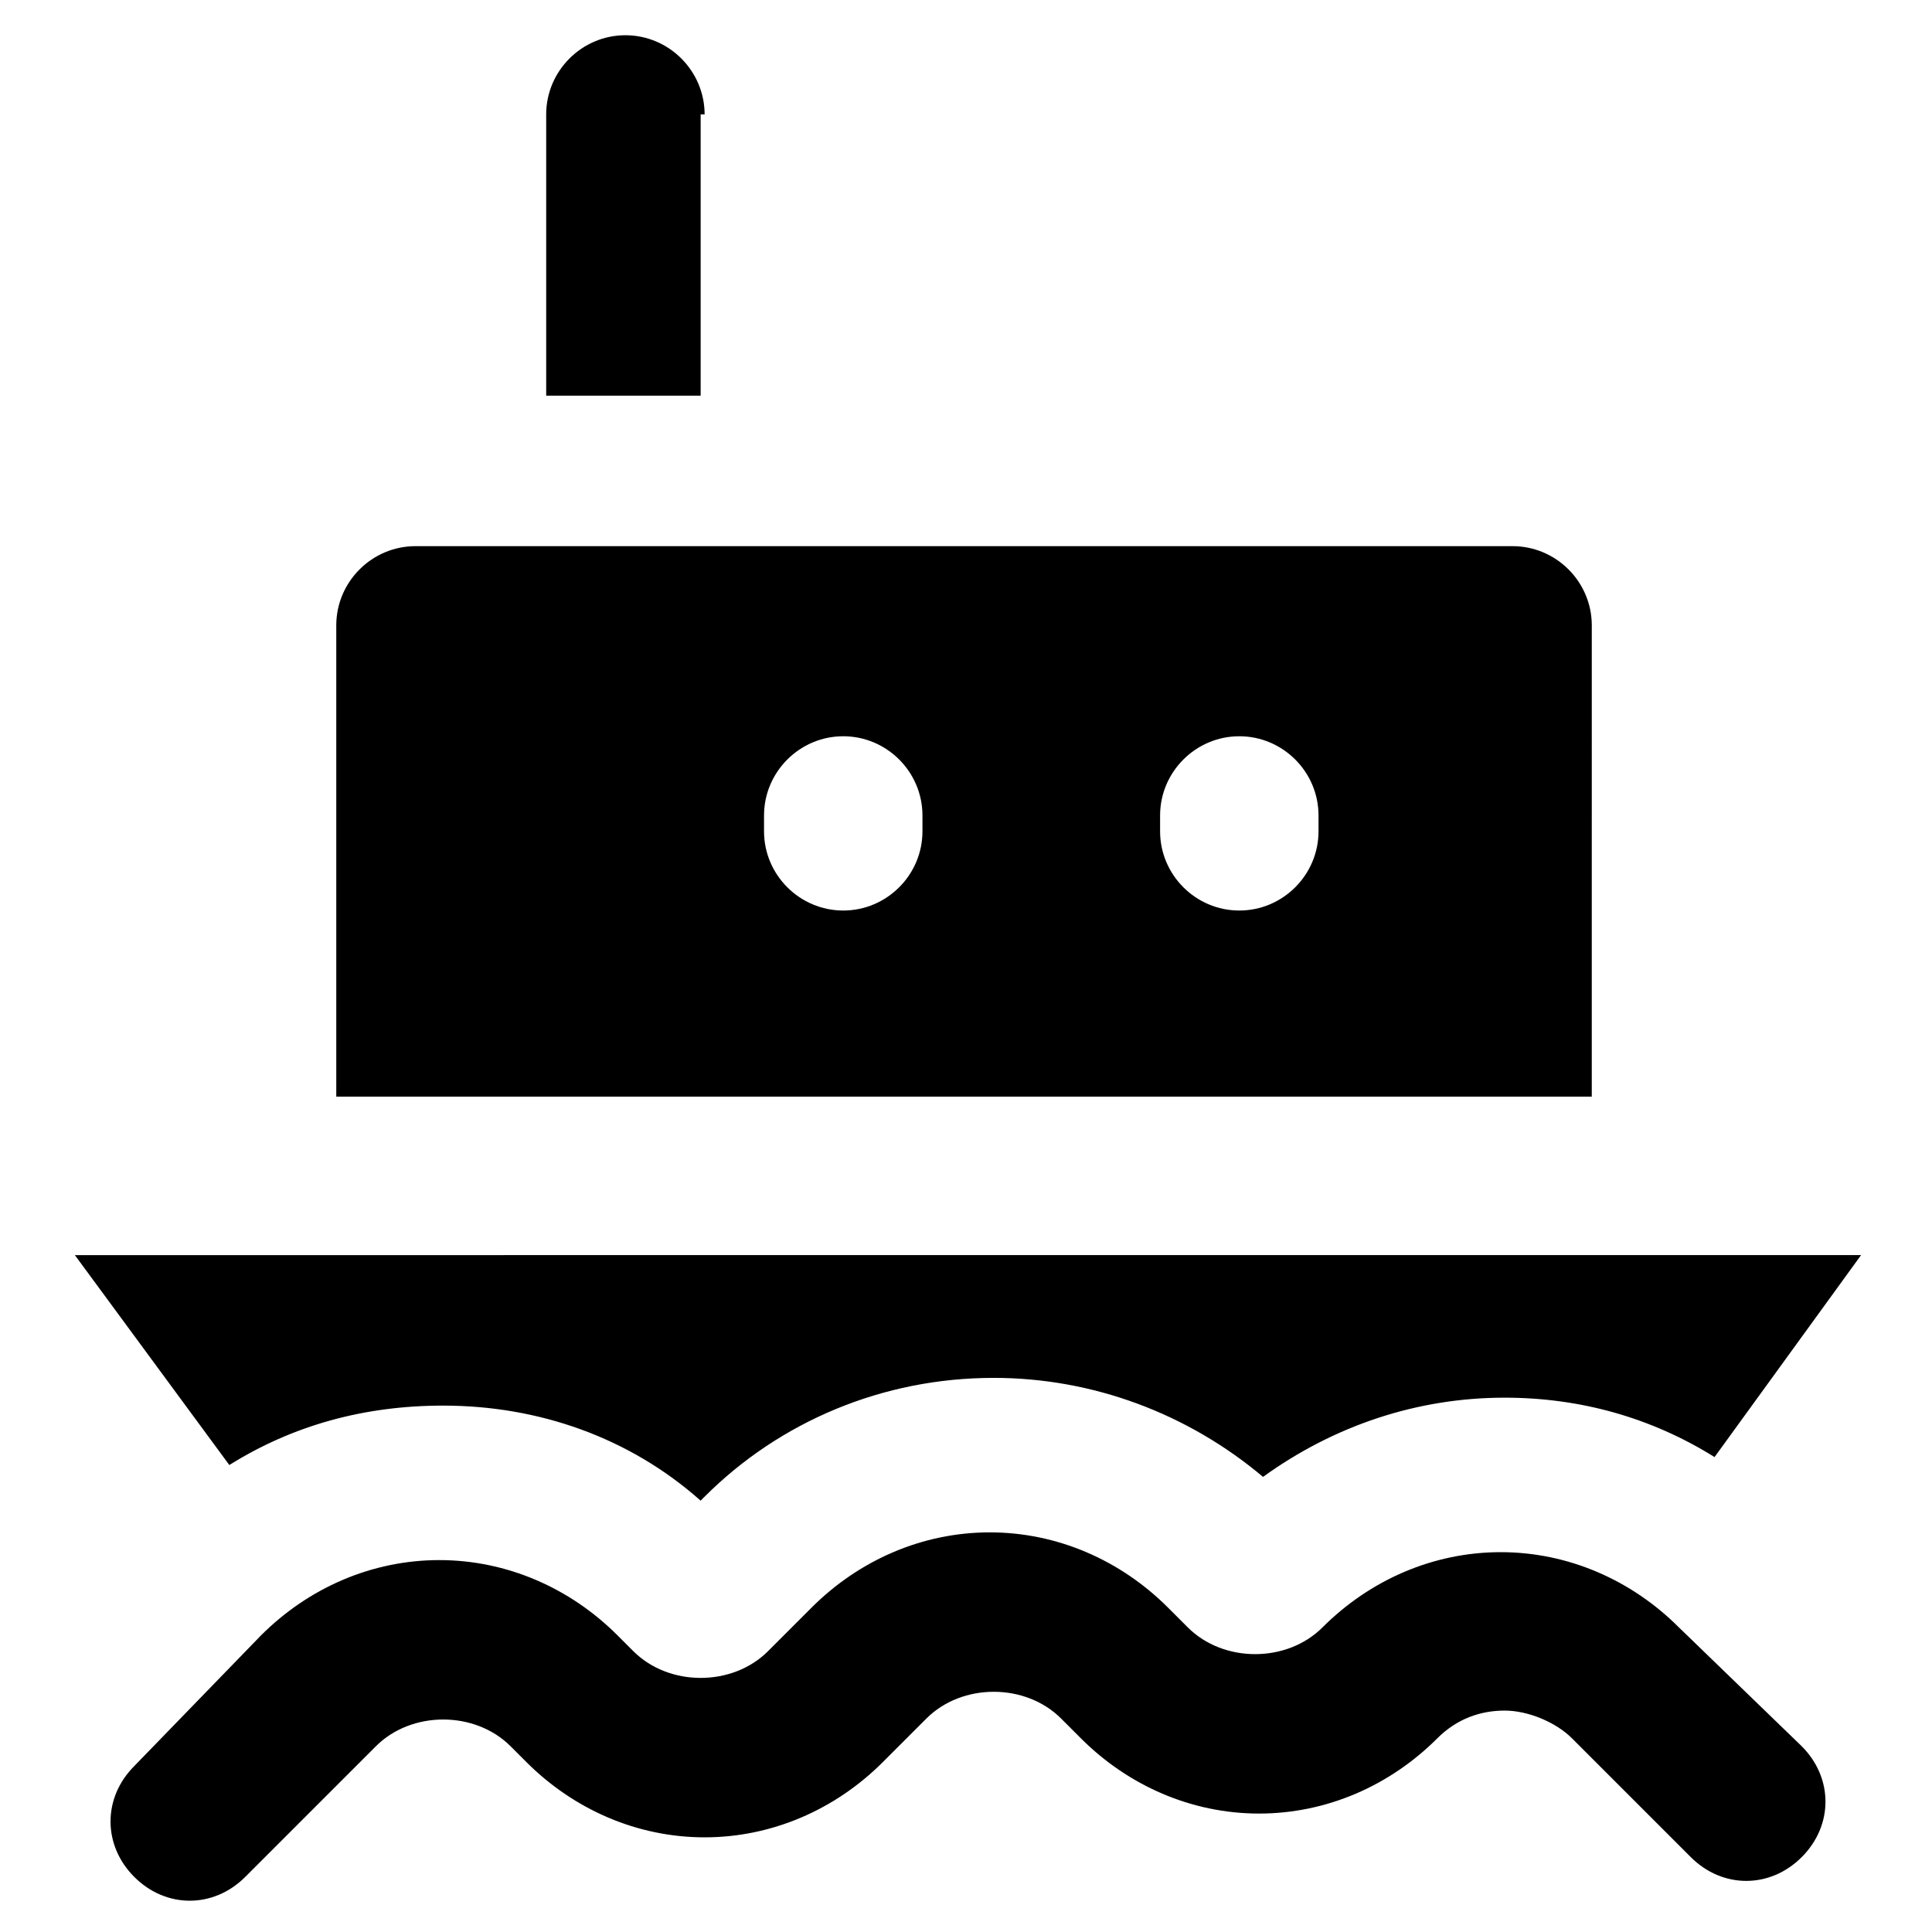
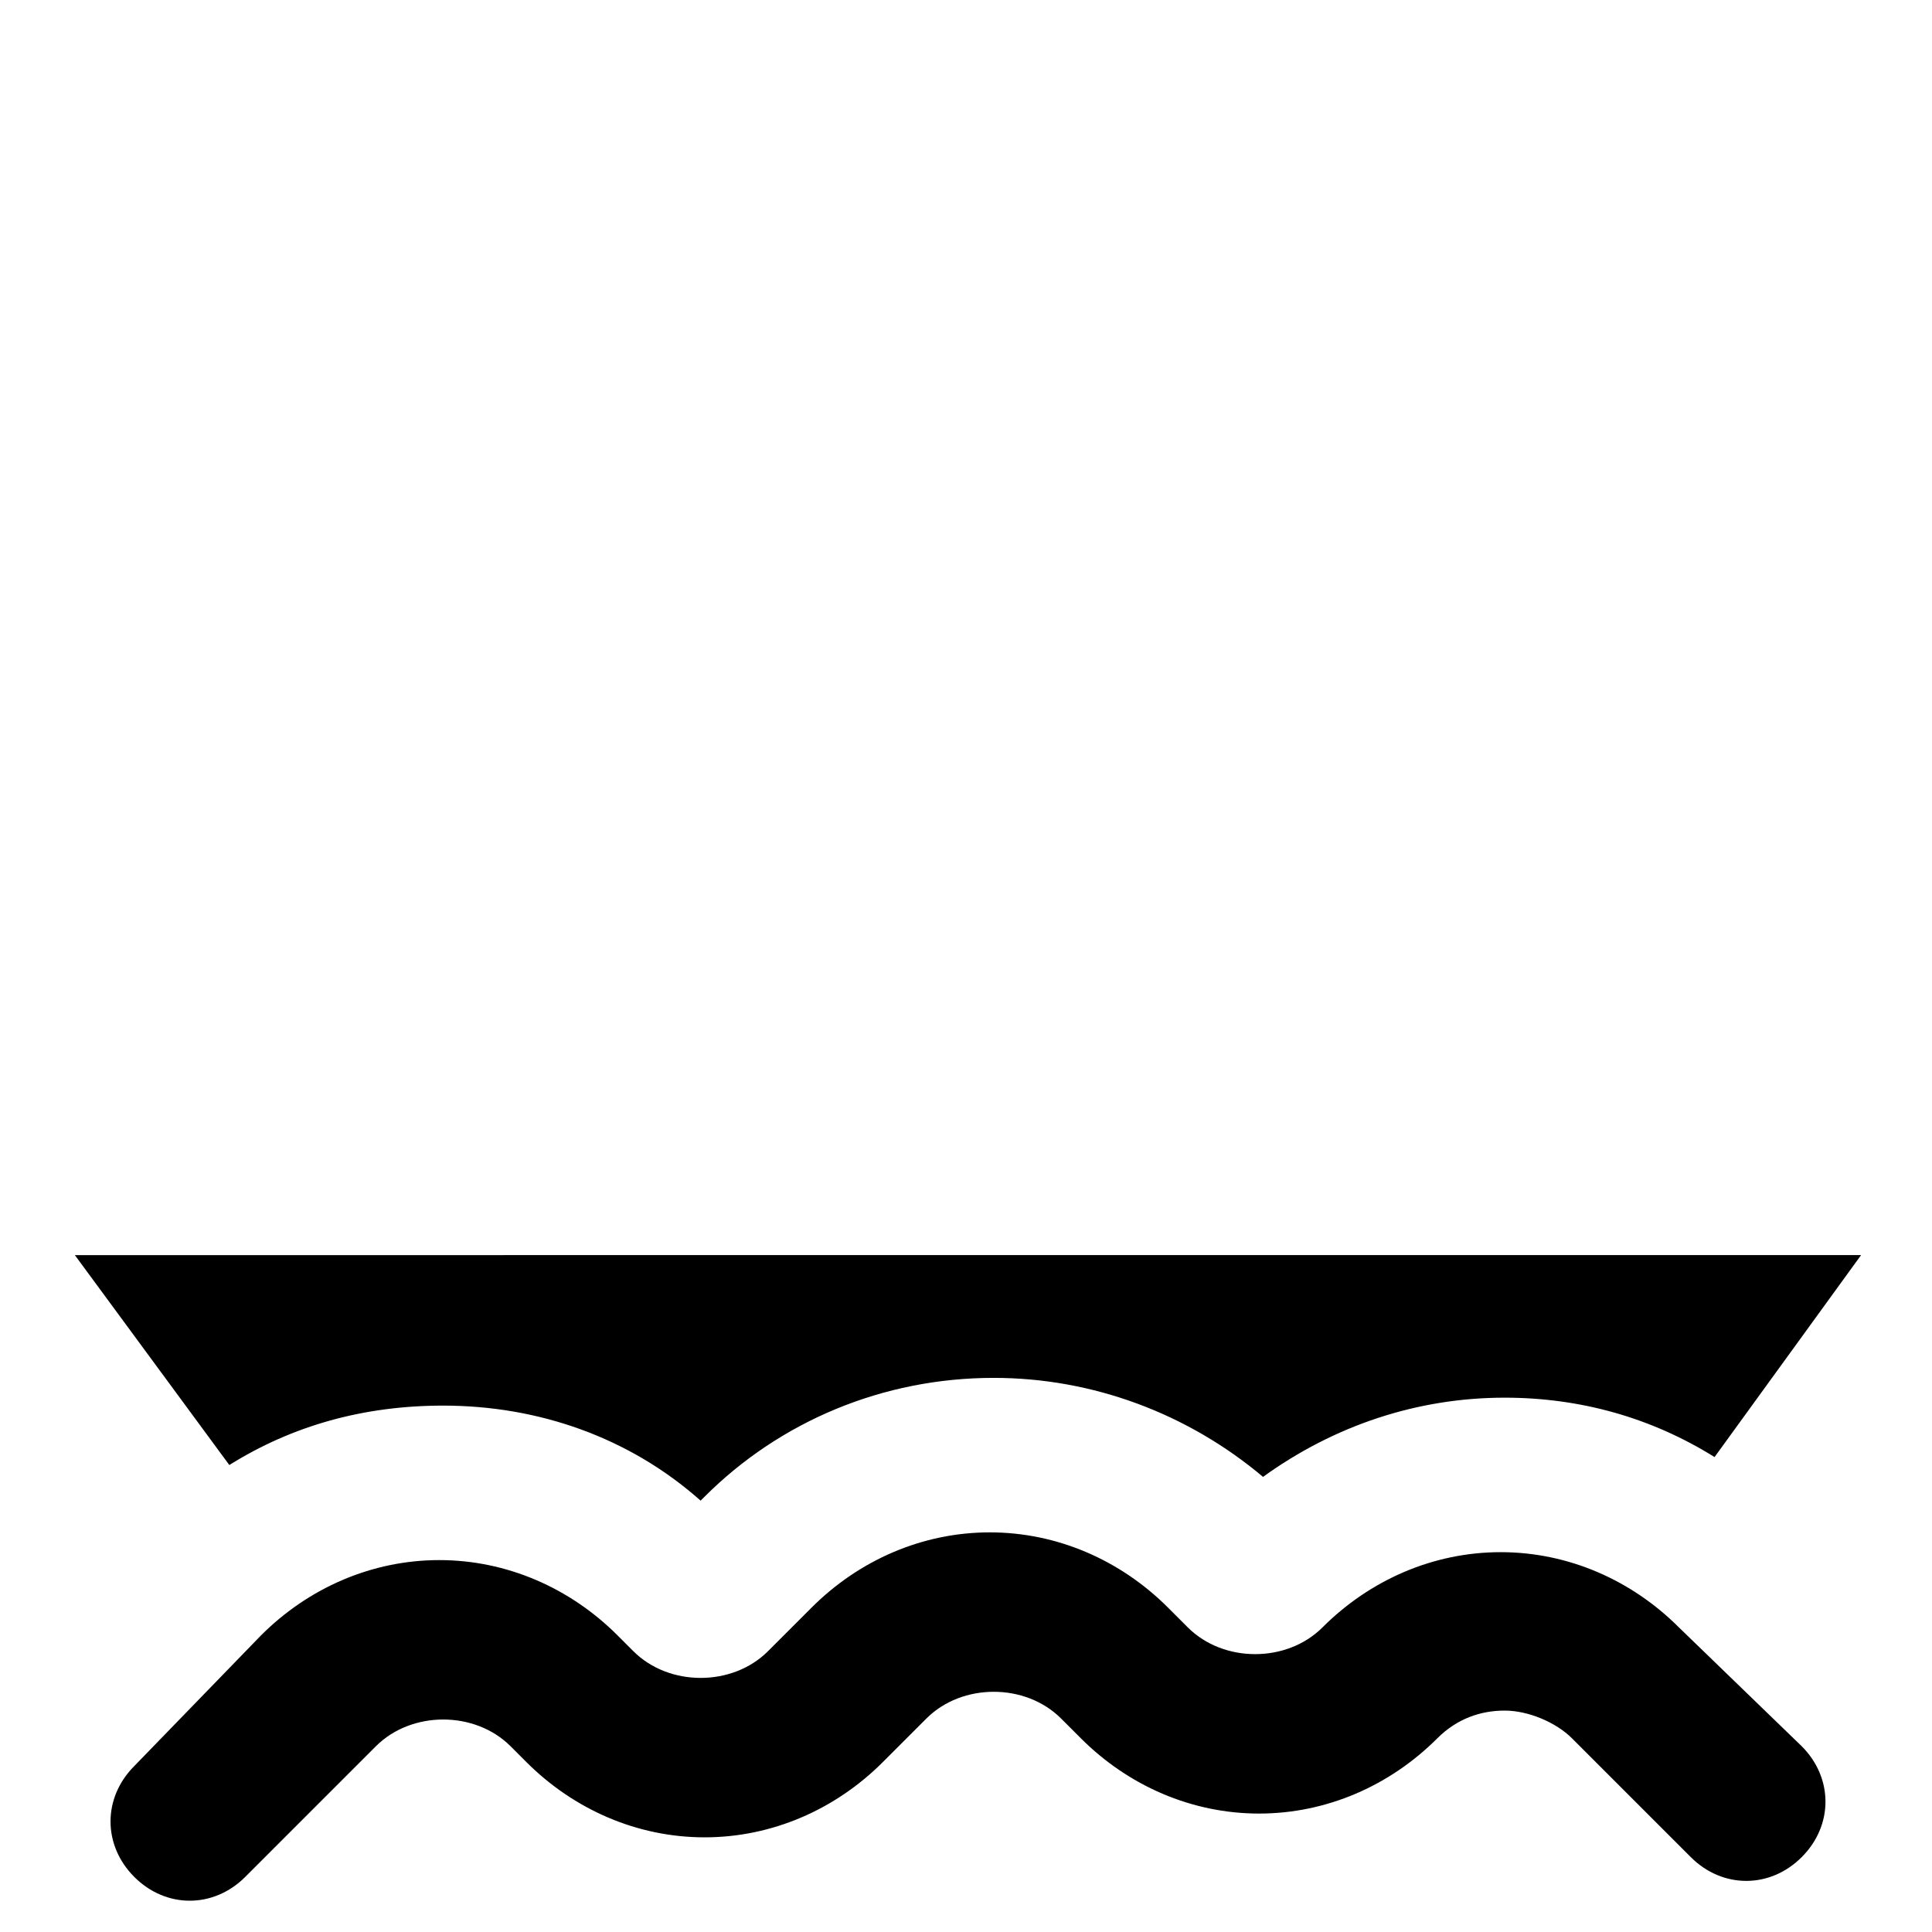
<svg xmlns="http://www.w3.org/2000/svg" fill="#000000" width="800px" height="800px" version="1.1" viewBox="144 144 512 512">
  <g>
-     <path d="m330.73 174.33c0-11.547-9.445-20.992-20.992-20.992s-20.992 9.445-20.992 20.992v74.523h40.934v-74.523z" />
-     <path d="m565.84 309.73c0-11.547-9.445-20.992-20.992-20.992h-290.74c-11.547 0-20.992 9.445-20.992 20.992v124.9h332.72zm-177.38 54.578c0 11.547-9.445 20.992-20.992 20.992-11.547 0-20.992-9.445-20.992-20.992v-4.199c0-11.547 9.445-20.992 20.992-20.992 11.547 0 20.992 9.445 20.992 20.992zm104.96 0c0 11.547-9.445 20.992-20.992 20.992s-20.992-9.445-20.992-20.992v-4.199c0-11.547 9.445-20.992 20.992-20.992s20.992 9.445 20.992 20.992z" />
    <path d="m261.45 516.5c25.191 0 49.332 8.398 68.223 25.191l1.051-1.051c19.941-19.941 47.23-31.488 76.621-31.488 26.238 0 51.43 9.445 71.371 26.238 18.895-13.645 40.934-20.992 64.027-20.992 19.941 0 38.836 5.246 55.629 15.742l38.836-53.531-473.37 0.008 40.934 55.629c16.797-10.496 35.688-15.746 56.68-15.746z" />
    <path d="m588.93 575.28c-12.594-12.594-29.391-19.941-47.23-19.941-17.844 0-34.637 7.348-47.23 19.941-9.445 9.445-26.238 9.445-35.688 0l-5.246-5.246c-12.594-12.594-29.391-19.941-47.23-19.941-17.844 0-34.637 7.348-47.23 19.941l-11.547 11.547c-9.445 9.445-26.238 9.445-35.688 0l-4.199-4.199c-12.594-12.594-29.391-19.941-47.23-19.941-17.844 0-34.637 7.348-47.23 19.941l-33.594 34.637c-8.398 8.398-8.398 20.992 0 29.391 4.199 4.199 9.445 6.297 14.695 6.297 5.246 0 10.496-2.098 14.695-6.297l34.637-34.637c9.445-9.445 26.238-9.445 35.688 0l4.199 4.199c12.594 12.594 29.391 19.941 47.23 19.941 17.844 0 34.637-7.348 47.23-19.941l11.547-11.547c9.445-9.445 26.238-9.445 35.688 0l5.246 5.246c12.594 12.594 29.391 19.941 47.23 19.941 17.844 0 34.637-7.348 47.23-19.941 5.246-5.246 11.547-7.348 17.844-7.348 6.297 0 13.645 3.148 17.844 7.348l31.488 31.488c8.398 8.398 20.992 8.398 29.391 0 8.398-8.398 8.398-20.992 0-29.391z" />
  </g>
</svg>